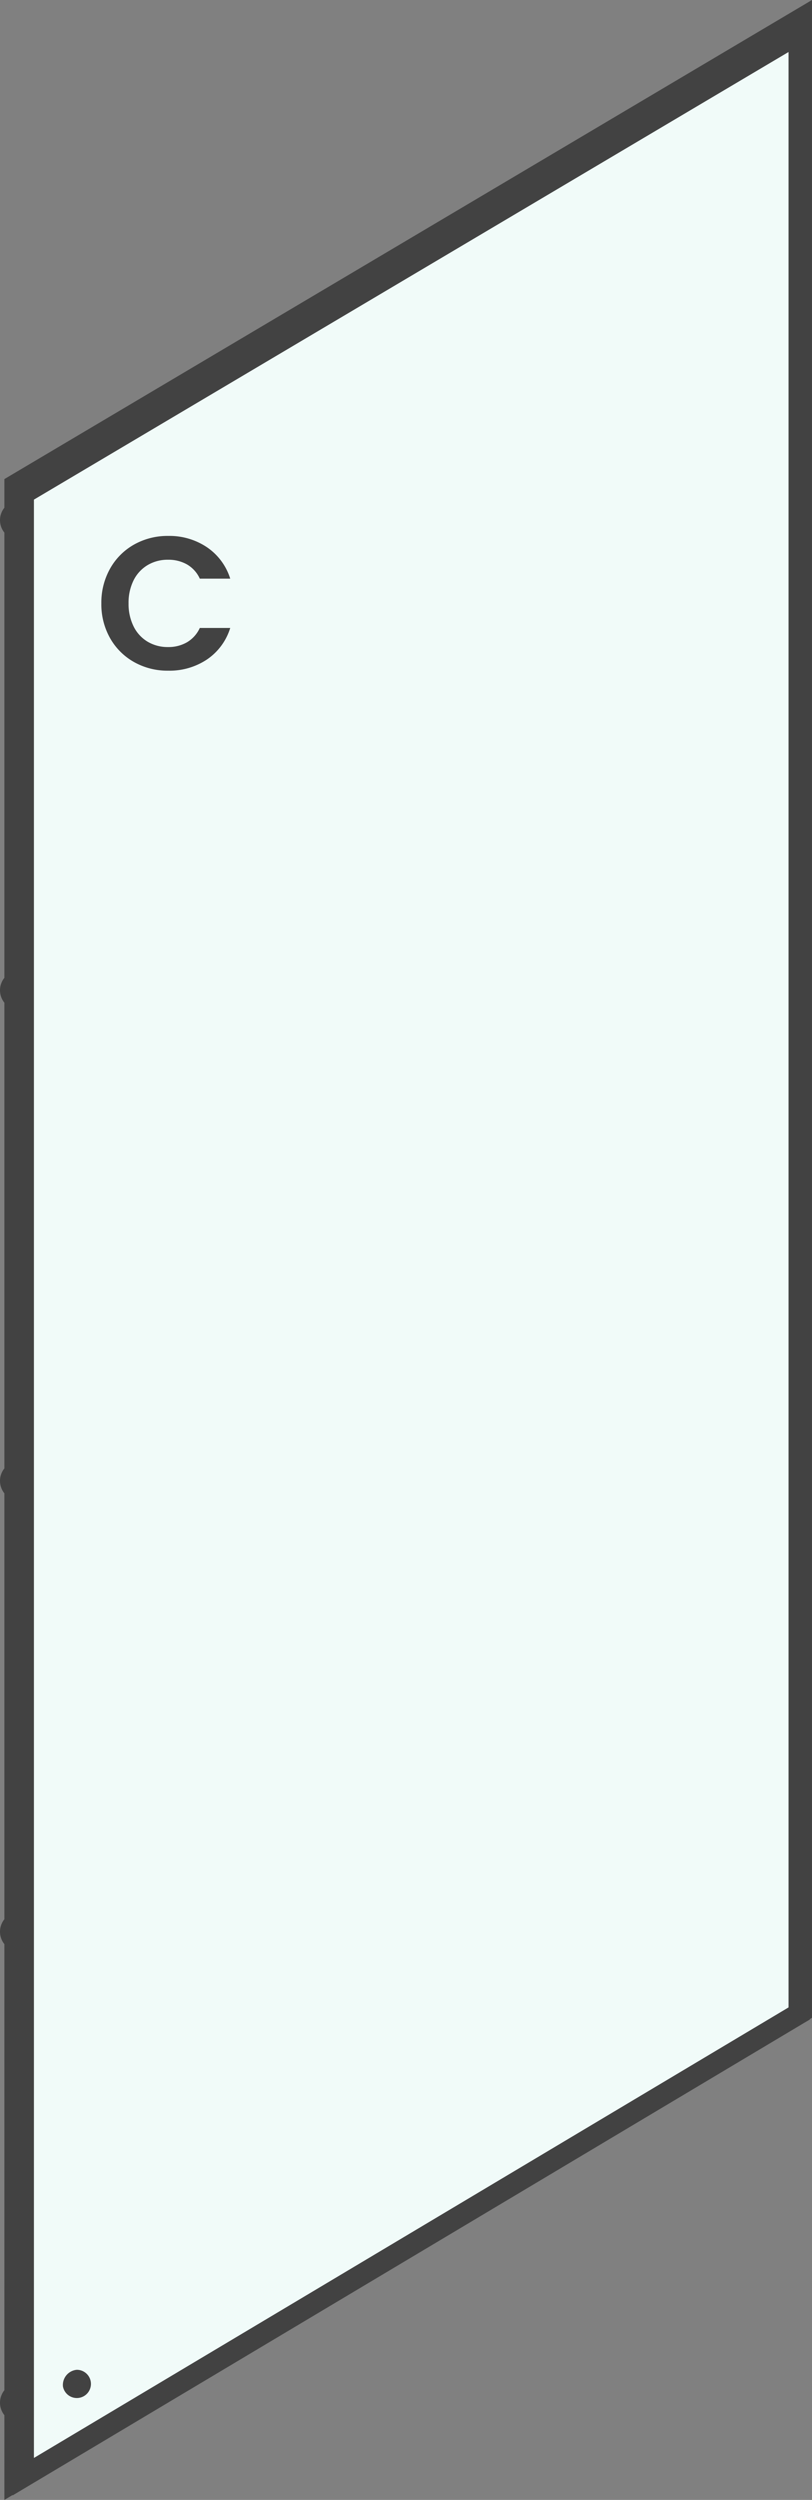
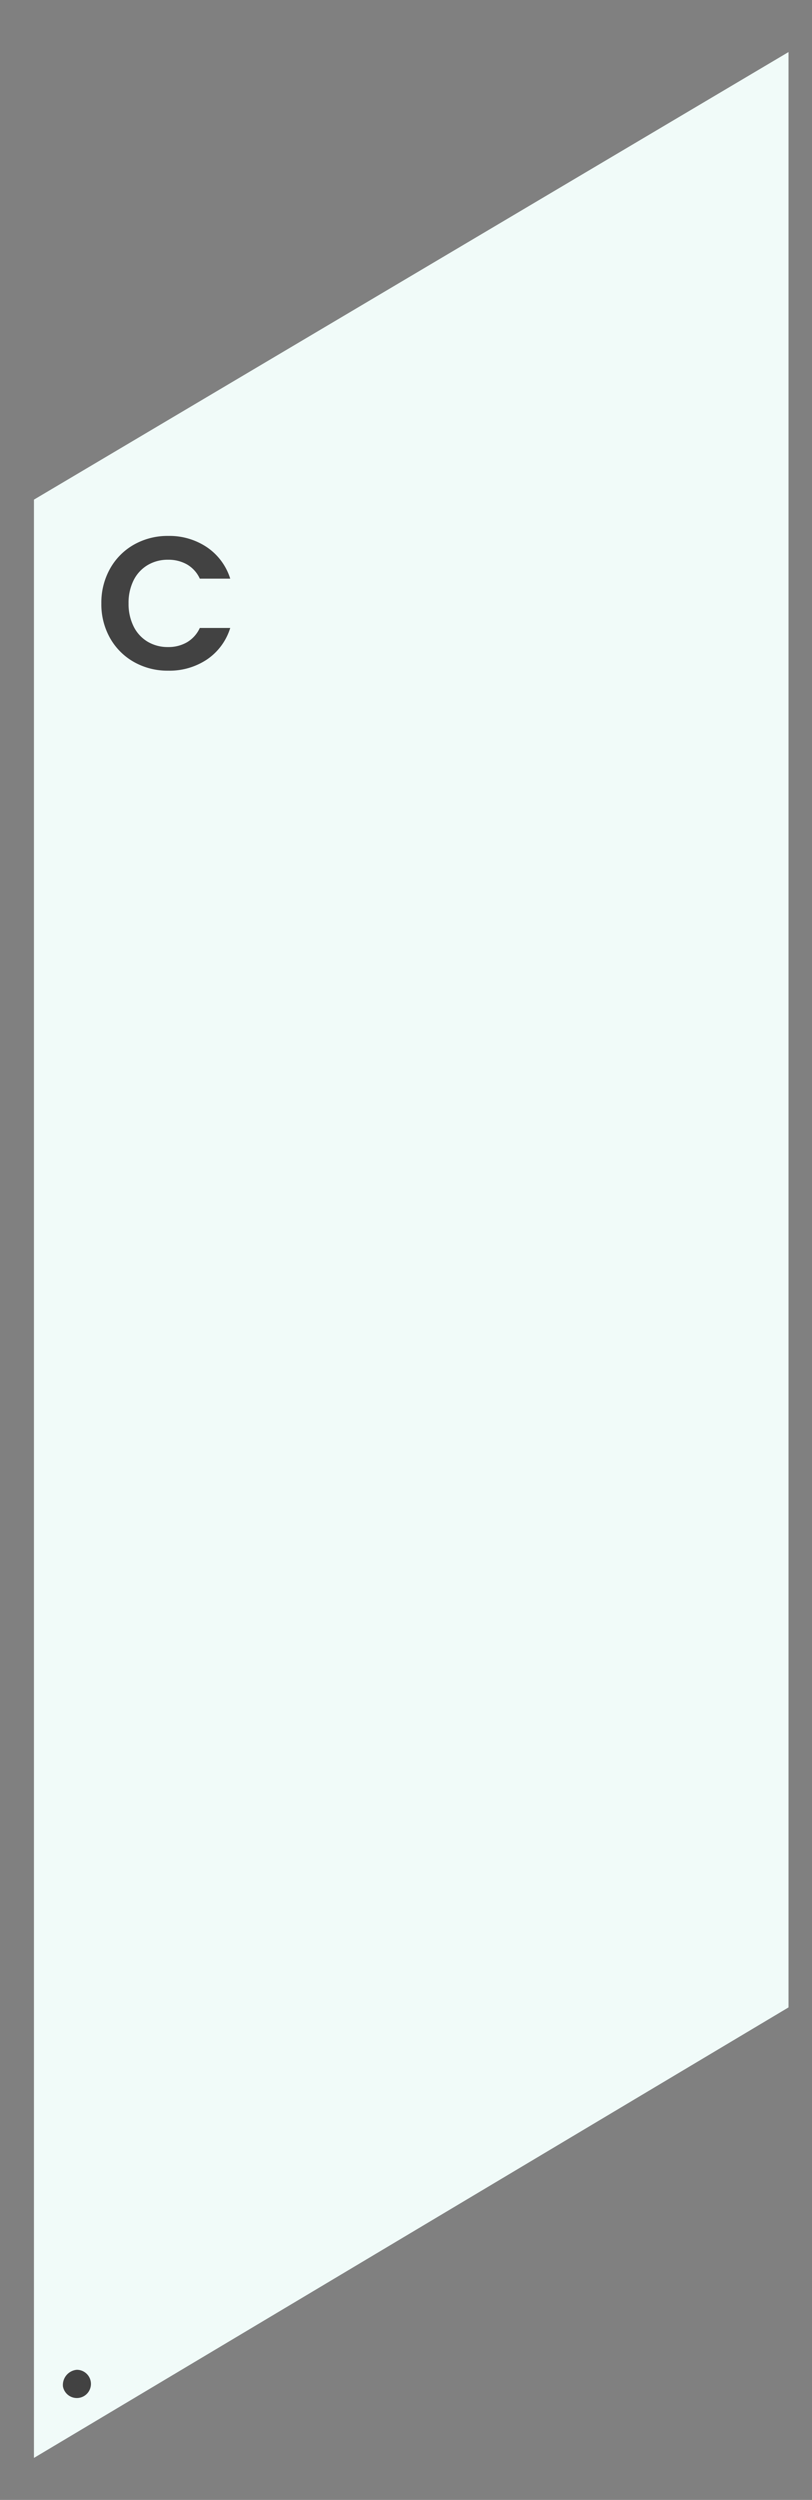
<svg xmlns="http://www.w3.org/2000/svg" id="C" width="94.538" height="290.979" viewBox="0 0 94.538 290.979">
  <rect x="0" y="0" width="94.538" height="290.979" fill="#808080" stroke="none" />
  <g id="Group_587" data-name="Group 587" transform="translate(-389.281 -2841.587)">
-     <path id="Path_4918" data-name="Path 4918" d="M53.268,87.422v3.333a2.314,2.314,0,0,0,0,2.9v51.818a2.314,2.314,0,0,0,0,2.9v54.2a2.319,2.319,0,0,0,0,2.905v49.57a2.314,2.314,0,0,0,0,2.9V309.87a2.319,2.319,0,0,0,0,2.905v9.863l.96-.574v.05l92.21-55.035.607-.357v-.054l.249-.15V31.659ZM144.56,265.309,56.71,317.746V89.812l87.85-52.1Z" transform="translate(336.524 2809.928)" fill="#424242" />
    <path id="Path_4919" data-name="Path 4919" d="M53.708,85.213V313.148l87.85-52.438V33.117Z" transform="translate(339.526 2814.529)" fill="#f1fbf9" />
    <path id="Path_4920" data-name="Path 4920" d="M54.521,99.955a1.643,1.643,0,1,0,1.617-1.933,1.775,1.775,0,0,0-1.617,1.933" transform="translate(342.088 3019.398)" fill="#424242" />
    <path id="Path_19887" data-name="Path 19887" d="M3.058,15.3a8.044,8.044,0,0,1,1.023-4.059A7.3,7.3,0,0,1,6.875,8.447a7.928,7.928,0,0,1,3.971-1,7.811,7.811,0,0,1,4.51,1.32,6.9,6.9,0,0,1,2.706,3.652H14.52a3.671,3.671,0,0,0-1.485-1.65,4.358,4.358,0,0,0-2.211-.55,4.549,4.549,0,0,0-2.387.627,4.279,4.279,0,0,0-1.628,1.771A5.838,5.838,0,0,0,6.226,15.3a5.855,5.855,0,0,0,.583,2.673,4.264,4.264,0,0,0,1.628,1.782,4.549,4.549,0,0,0,2.387.627,4.291,4.291,0,0,0,2.211-.561A3.738,3.738,0,0,0,14.52,18.16h3.542a6.865,6.865,0,0,1-2.7,3.663,7.845,7.845,0,0,1-4.521,1.309,7.928,7.928,0,0,1-3.971-1,7.327,7.327,0,0,1-2.794-2.783A7.983,7.983,0,0,1,3.058,15.3Z" transform="translate(398.024 2896.519)" fill="#424242" />
  </g>
</svg>